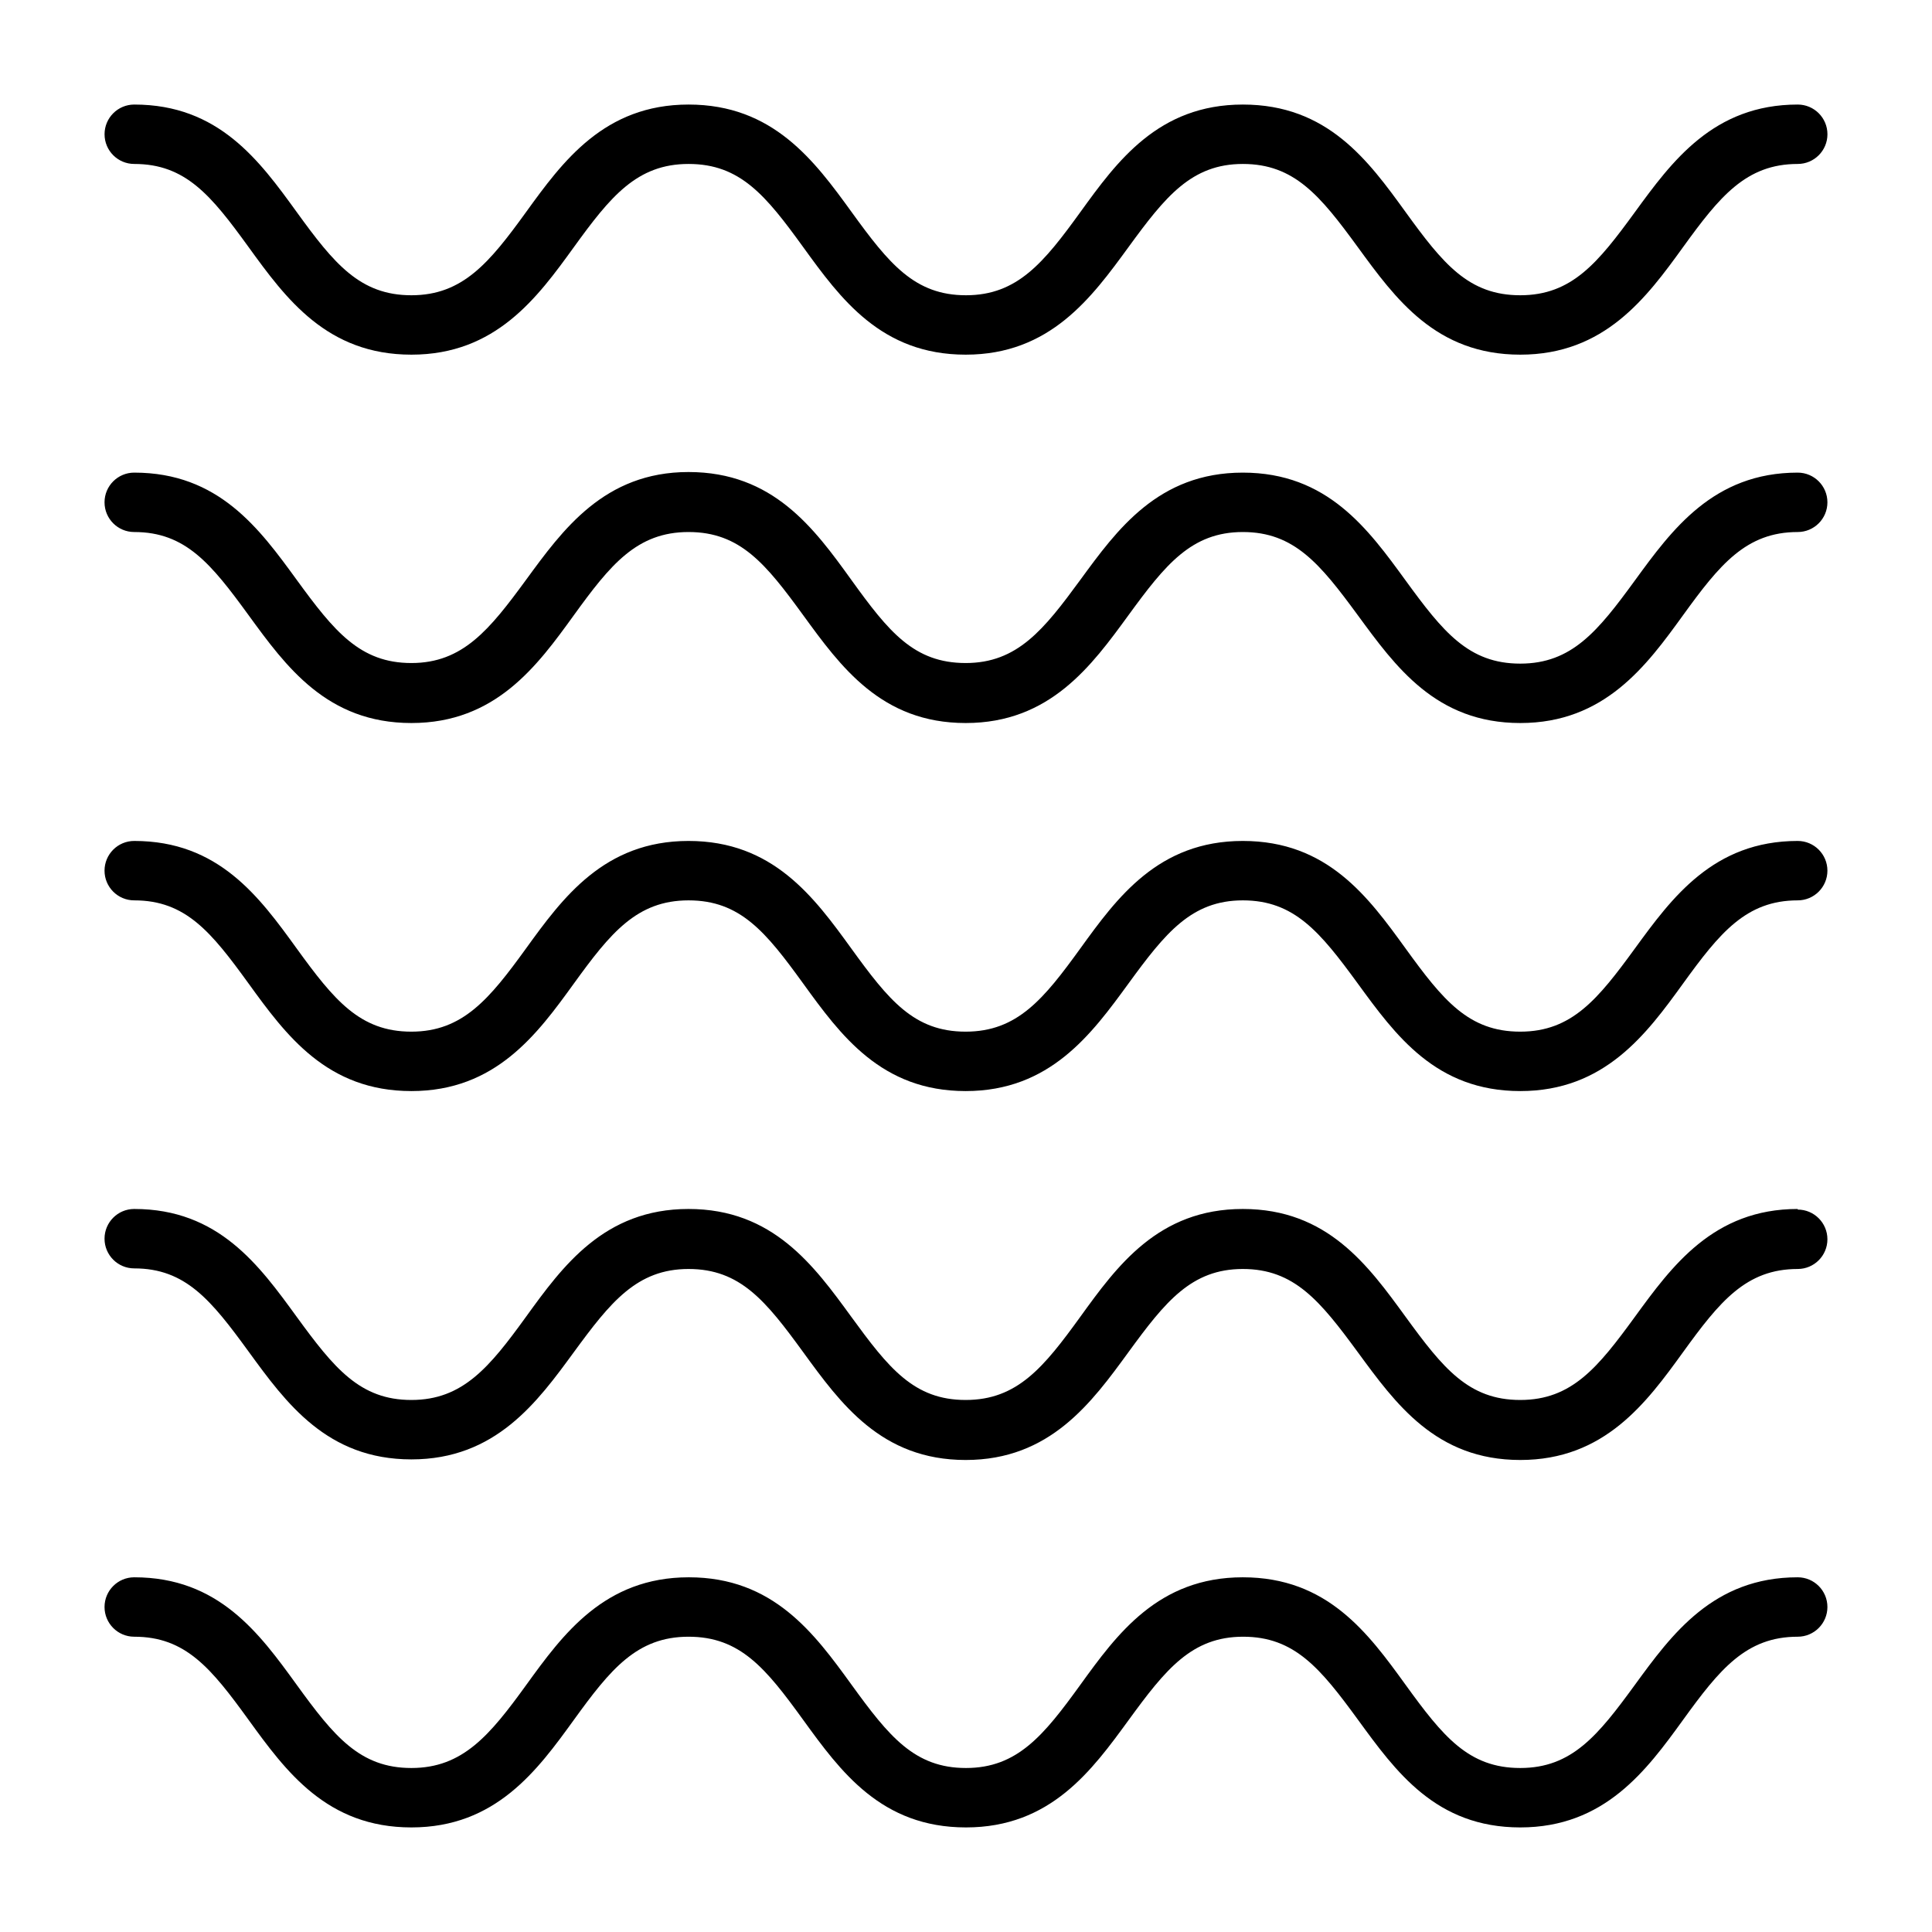
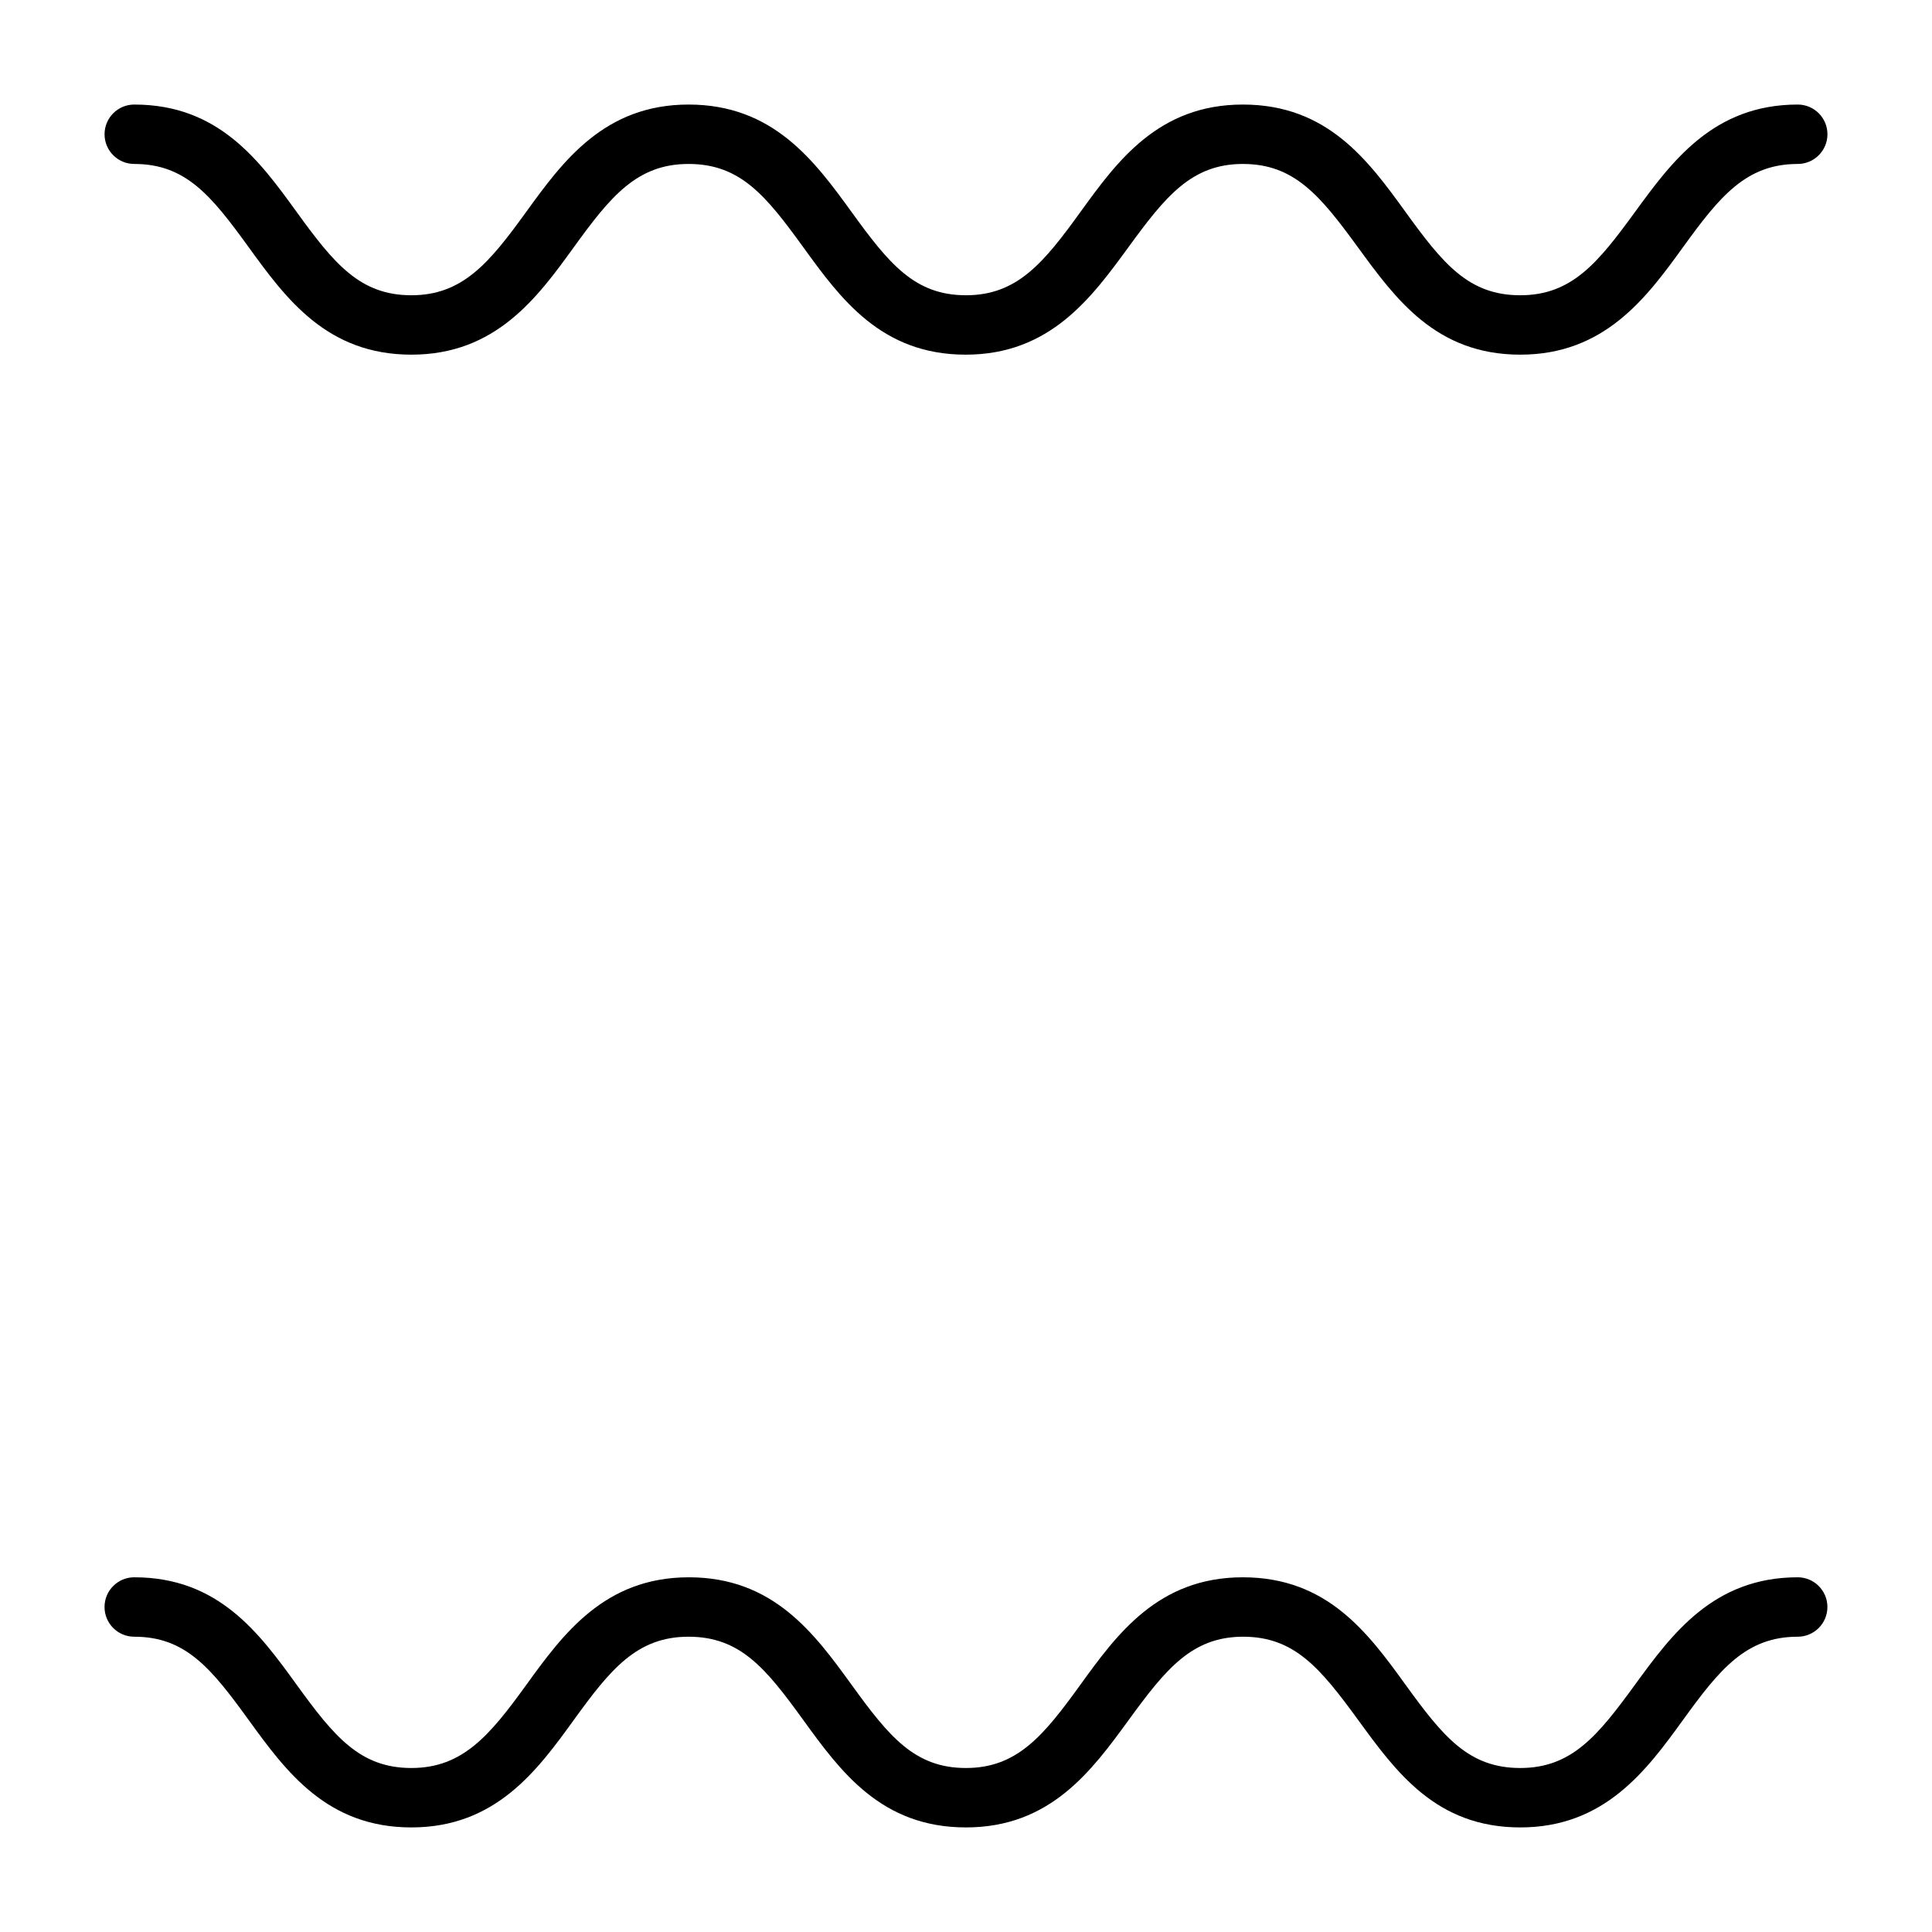
<svg xmlns="http://www.w3.org/2000/svg" fill="#000000" width="800px" height="800px" version="1.1" viewBox="144 144 512 512">
  <g>
    <path d="m179.58 187.45c13.617 0 20.387 8.344 30.309 22.043 9.918 13.699 20.781 28.496 43.141 28.496 22.352 0 33.375-15.113 43.055-28.496 9.684-13.383 16.691-22.043 30.387-22.043 13.699 0 20.469 8.344 30.387 22.043 9.918 13.699 20.703 28.496 43.059 28.496 22.359 0 33.379-15.113 43.141-28.496 9.762-13.383 16.688-22.043 30.309-22.043 13.617 0 20.469 8.344 30.465 22.043 9.996 13.699 20.703 28.496 43.059 28.496s33.457-15.113 43.137-28.496c9.684-13.383 16.691-22.043 30.387-22.043 4.348 0 7.875-3.523 7.875-7.871 0-4.348-3.527-7.871-7.875-7.871-22.355 0-33.379 15.113-43.141 28.496-9.762 13.383-16.688 22.043-30.387 22.043s-20.469-8.344-30.387-22.043c-9.914-13.699-20.699-28.496-43.133-28.496-22.434 0-33.379 15.113-43.059 28.496-9.684 13.383-16.691 22.043-30.309 22.043s-20.387-8.344-30.309-22.043c-9.918-13.699-20.859-28.496-43.219-28.496-22.355 0-33.379 15.113-43.059 28.496-9.684 13.383-16.766 22.043-30.387 22.043-13.617 0-20.469-8.344-30.387-22.043s-20.703-28.496-43.059-28.496c-4.348 0-7.871 3.523-7.871 7.871 0 4.348 3.523 7.871 7.871 7.871z" />
-     <path d="m620.41 269.25c-22.355 0-33.379 15.191-43.141 28.574-9.762 13.383-16.688 22.043-30.387 22.043s-20.469-8.422-30.387-22.043c-9.918-13.617-20.703-28.574-43.141-28.574-22.43 0-33.371 15.191-43.055 28.418-9.684 13.227-16.688 22.043-30.387 22.043-13.695-0.004-20.387-8.27-30.305-22.043-9.918-13.777-20.781-28.574-43.141-28.574-22.355-0.004-33.375 15.348-43.059 28.574-9.684 13.227-16.766 22.043-30.387 22.043-13.617 0-20.469-8.422-30.387-22.043-9.918-13.621-20.703-28.418-43.059-28.418-4.348 0-7.871 3.523-7.871 7.871 0 4.348 3.523 7.871 7.871 7.871 13.617 0 20.387 8.422 30.309 22.043 9.918 13.617 20.781 28.574 43.141 28.574 22.355 0 33.379-15.191 43.059-28.574 9.684-13.383 16.688-22.043 30.387-22.043 13.699 0 20.469 8.422 30.387 22.043 9.918 13.617 20.703 28.574 43.059 28.574s33.379-15.191 43.141-28.574 16.688-22.043 30.309-22.043c13.617 0 20.469 8.422 30.465 22.043 9.996 13.617 20.703 28.574 43.059 28.574s33.457-15.191 43.141-28.574 16.688-22.043 30.387-22.043h-0.008c4.348 0 7.875-3.523 7.875-7.871 0-4.348-3.527-7.871-7.875-7.871z" />
-     <path d="m620.41 366.86c-22.355 0-33.379 15.113-43.141 28.496-9.762 13.383-16.688 22.043-30.387 22.043s-20.469-8.344-30.387-22.043c-9.918-13.699-20.703-28.496-43.141-28.496-22.434 0-33.379 15.113-43.059 28.496-9.684 13.383-16.688 22.043-30.387 22.043-13.699 0-20.387-8.344-30.309-22.043-9.918-13.699-20.781-28.496-43.141-28.496-22.355 0-33.379 15.113-43.059 28.496-9.684 13.383-16.766 22.043-30.387 22.043-13.617 0-20.469-8.344-30.387-22.043-9.91-13.695-20.695-28.496-43.051-28.496-4.348 0-7.871 3.527-7.871 7.875 0 4.348 3.523 7.871 7.871 7.871 13.617 0 20.387 8.344 30.309 22.043 9.918 13.699 20.781 28.496 43.141 28.496 22.355 0 33.379-15.113 43.059-28.496 9.684-13.383 16.688-22.043 30.387-22.043 13.699 0 20.469 8.344 30.387 22.043s20.703 28.496 43.059 28.496 33.379-15.113 43.141-28.496c9.762-13.383 16.688-22.043 30.309-22.043 13.617 0 20.469 8.344 30.465 22.043 9.996 13.699 20.703 28.496 43.059 28.496s33.457-15.113 43.141-28.496c9.684-13.383 16.688-22.043 30.387-22.043h-0.008c4.348 0 7.875-3.523 7.875-7.871 0-4.348-3.527-7.875-7.875-7.875z" />
-     <path d="m620.41 464.39c-22.355 0-33.379 15.191-43.141 28.574-9.762 13.383-16.688 22.043-30.387 22.043s-20.469-8.422-30.387-22.043c-9.918-13.617-20.703-28.574-43.141-28.574-22.434 0-33.379 15.191-43.059 28.574-9.684 13.383-16.688 22.043-30.387 22.043-13.699 0-20.387-8.422-30.309-22.043-9.918-13.617-20.781-28.574-43.141-28.574-22.355 0-33.379 15.191-43.059 28.574-9.684 13.383-16.766 22.043-30.387 22.043-13.617 0-20.469-8.422-30.387-22.043-9.91-13.617-20.695-28.574-43.051-28.574-4.348 0-7.871 3.527-7.871 7.875 0 4.344 3.523 7.871 7.871 7.871 13.617 0 20.387 8.422 30.309 22.043 9.918 13.617 20.781 28.574 43.141 28.574 22.352 0 33.375-15.195 43.055-28.418 9.684-13.227 16.688-22.043 30.387-22.043 13.699 0 20.469 8.422 30.387 22.043 9.918 13.617 20.703 28.574 43.059 28.574s33.379-15.191 43.141-28.574c9.762-13.383 16.688-22.043 30.309-22.043 13.617 0 20.469 8.422 30.465 22.043 9.996 13.617 20.703 28.574 43.059 28.574s33.457-15.191 43.141-28.574c9.684-13.383 16.688-22.043 30.387-22.043h-0.004c4.348 0 7.875-3.523 7.875-7.871s-3.527-7.871-7.875-7.871z" />
    <path d="m620.41 562c-22.355 0-33.379 15.113-43.141 28.496-9.758 13.383-16.688 22.043-30.383 22.043-13.699 0-20.469-8.344-30.387-22.043-9.918-13.699-20.703-28.496-43.141-28.496-22.434 0-33.379 15.113-43.059 28.496-9.68 13.383-16.688 22.043-30.305 22.043s-20.387-8.344-30.309-22.043c-9.918-13.699-20.781-28.496-43.141-28.496-22.355 0-33.379 15.113-43.059 28.496-9.684 13.383-16.848 22.043-30.465 22.043-13.617 0-20.469-8.344-30.387-22.043-9.918-13.695-20.703-28.496-43.059-28.496-4.348 0-7.871 3.523-7.871 7.871s3.523 7.875 7.871 7.875c13.617 0 20.387 8.344 30.309 22.043 9.918 13.695 20.781 28.496 43.137 28.496 22.355 0 33.379-15.113 43.059-28.496 9.684-13.383 16.688-22.043 30.387-22.043 13.699 0 20.469 8.344 30.387 22.043 9.918 13.695 20.703 28.496 43.141 28.496 22.434 0 33.379-15.113 43.141-28.496 9.762-13.383 16.688-22.043 30.309-22.043 13.617 0 20.469 8.344 30.465 22.043 9.992 13.695 20.621 28.496 42.977 28.496s33.457-15.113 43.141-28.496c9.684-13.383 16.688-22.043 30.387-22.043h-0.004c4.348 0 7.875-3.527 7.875-7.875s-3.527-7.871-7.875-7.871z" />
  </g>
</svg>